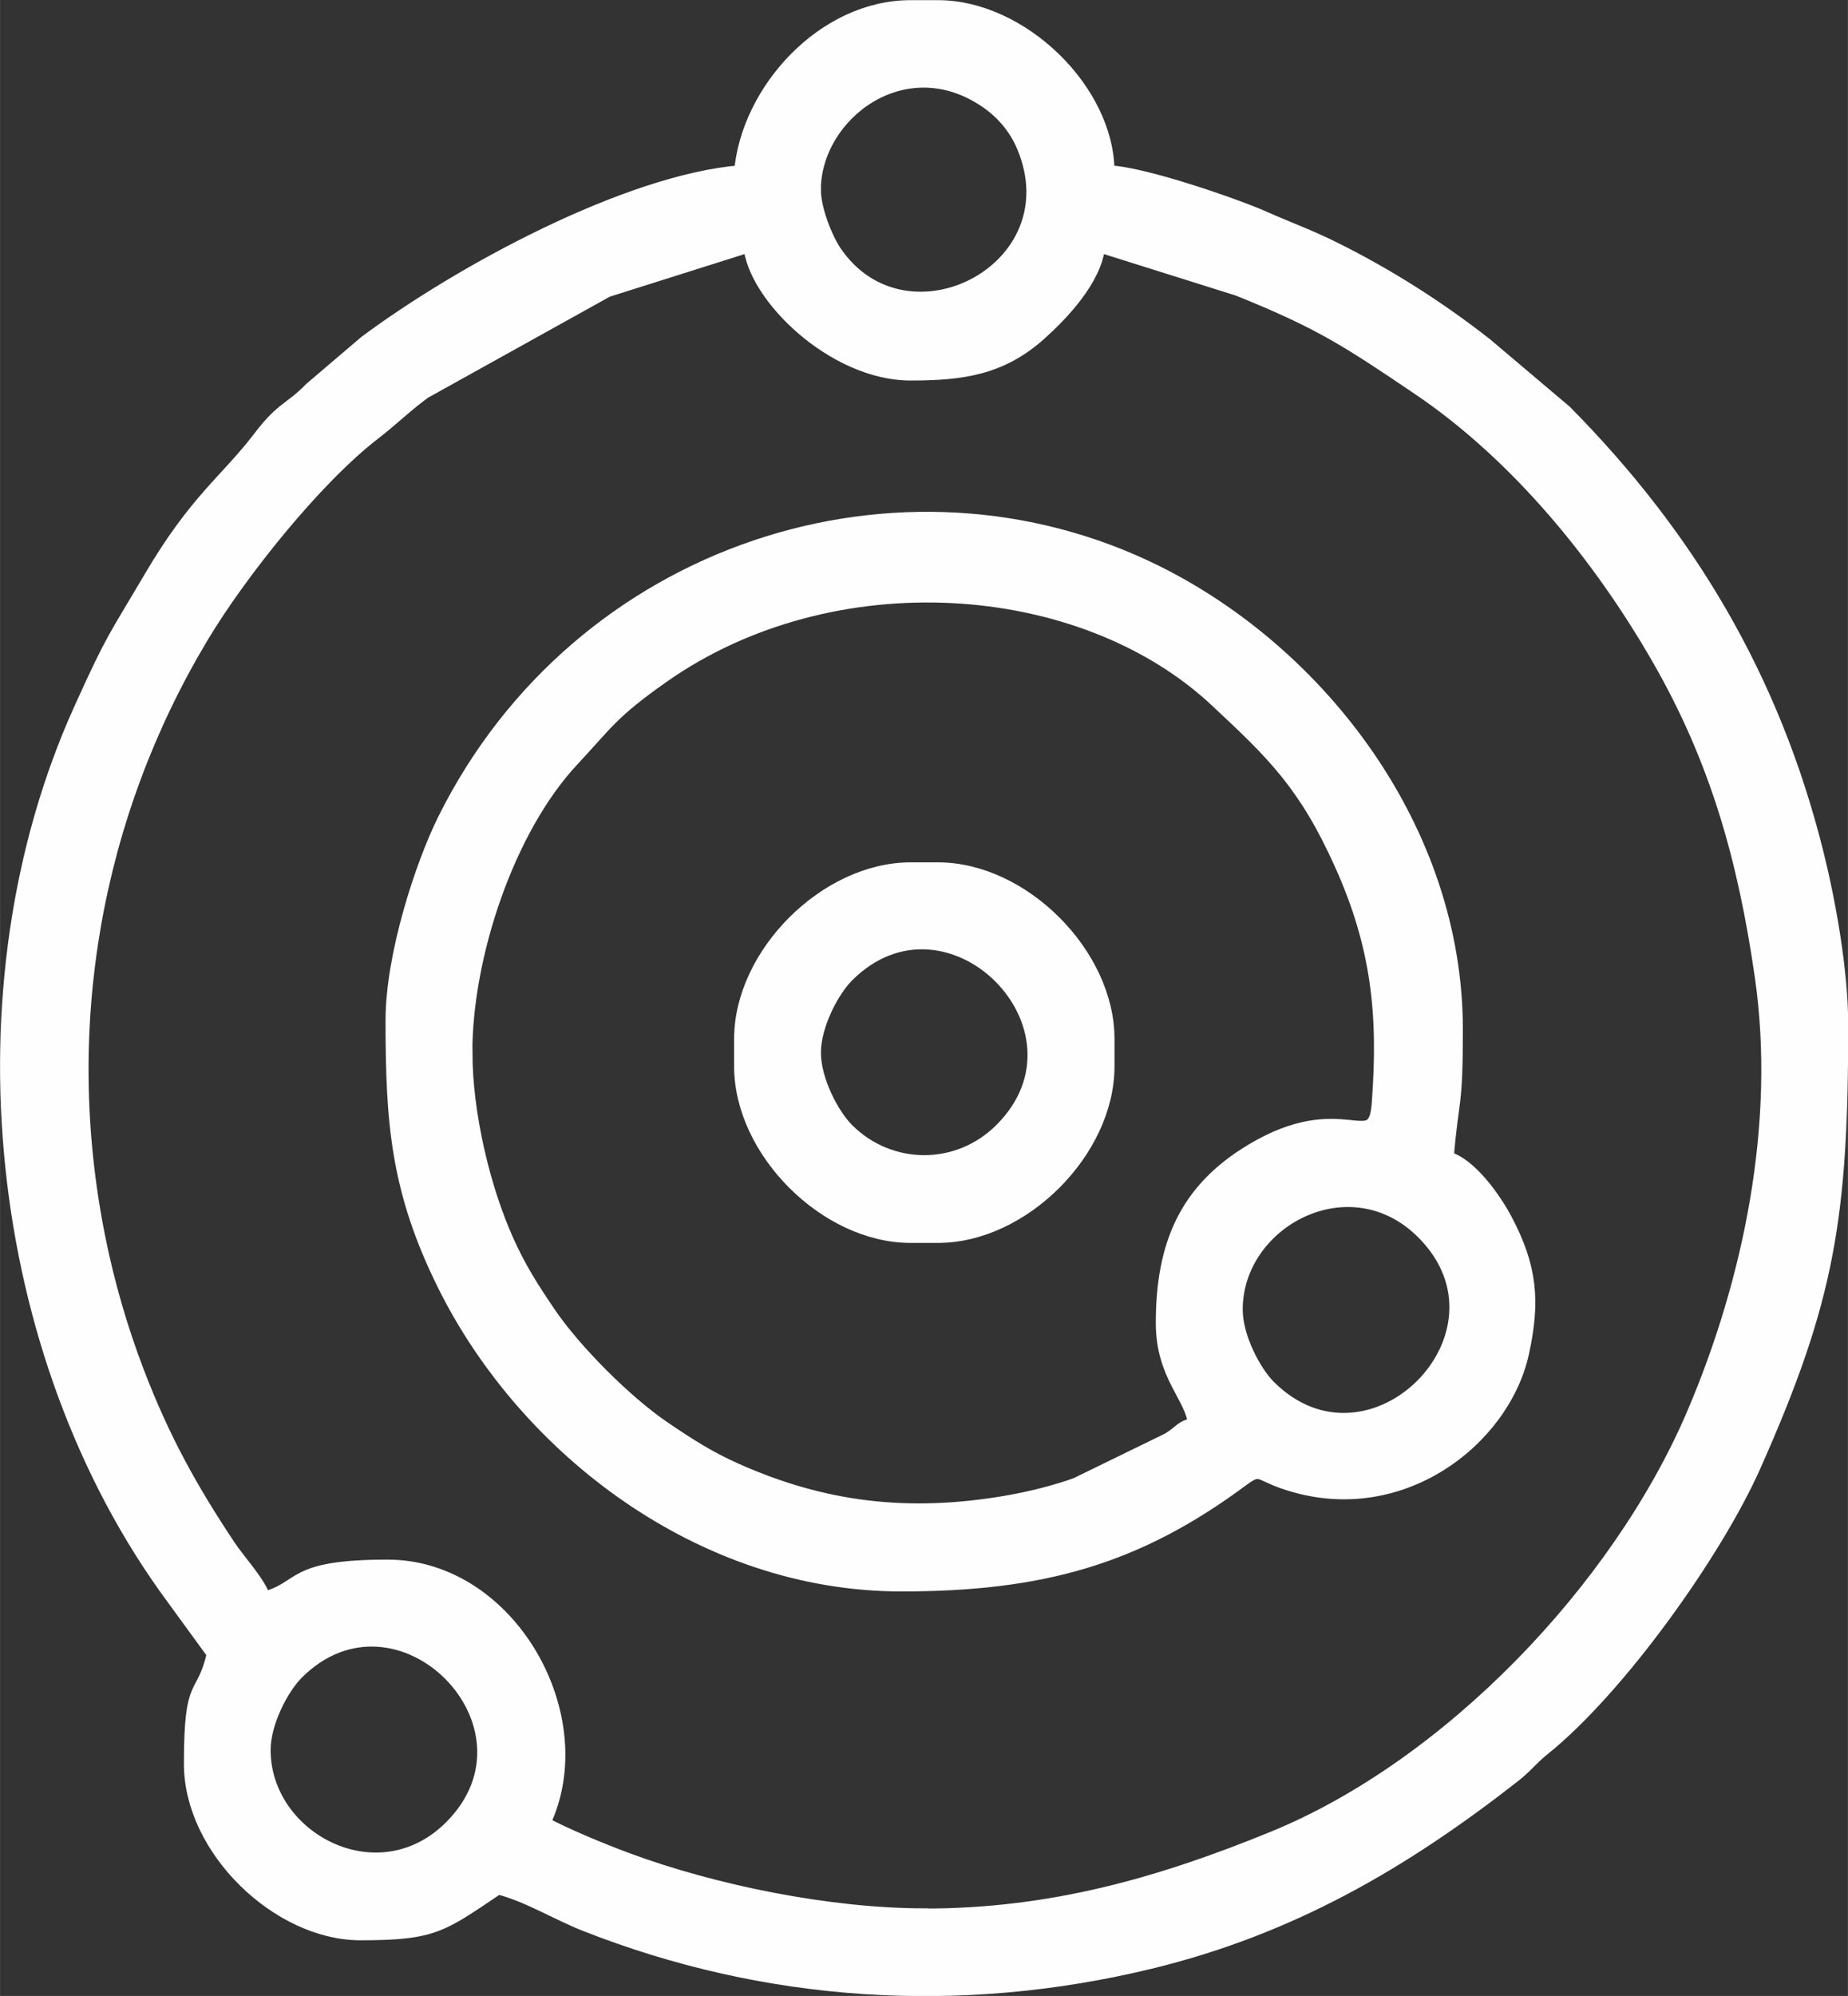
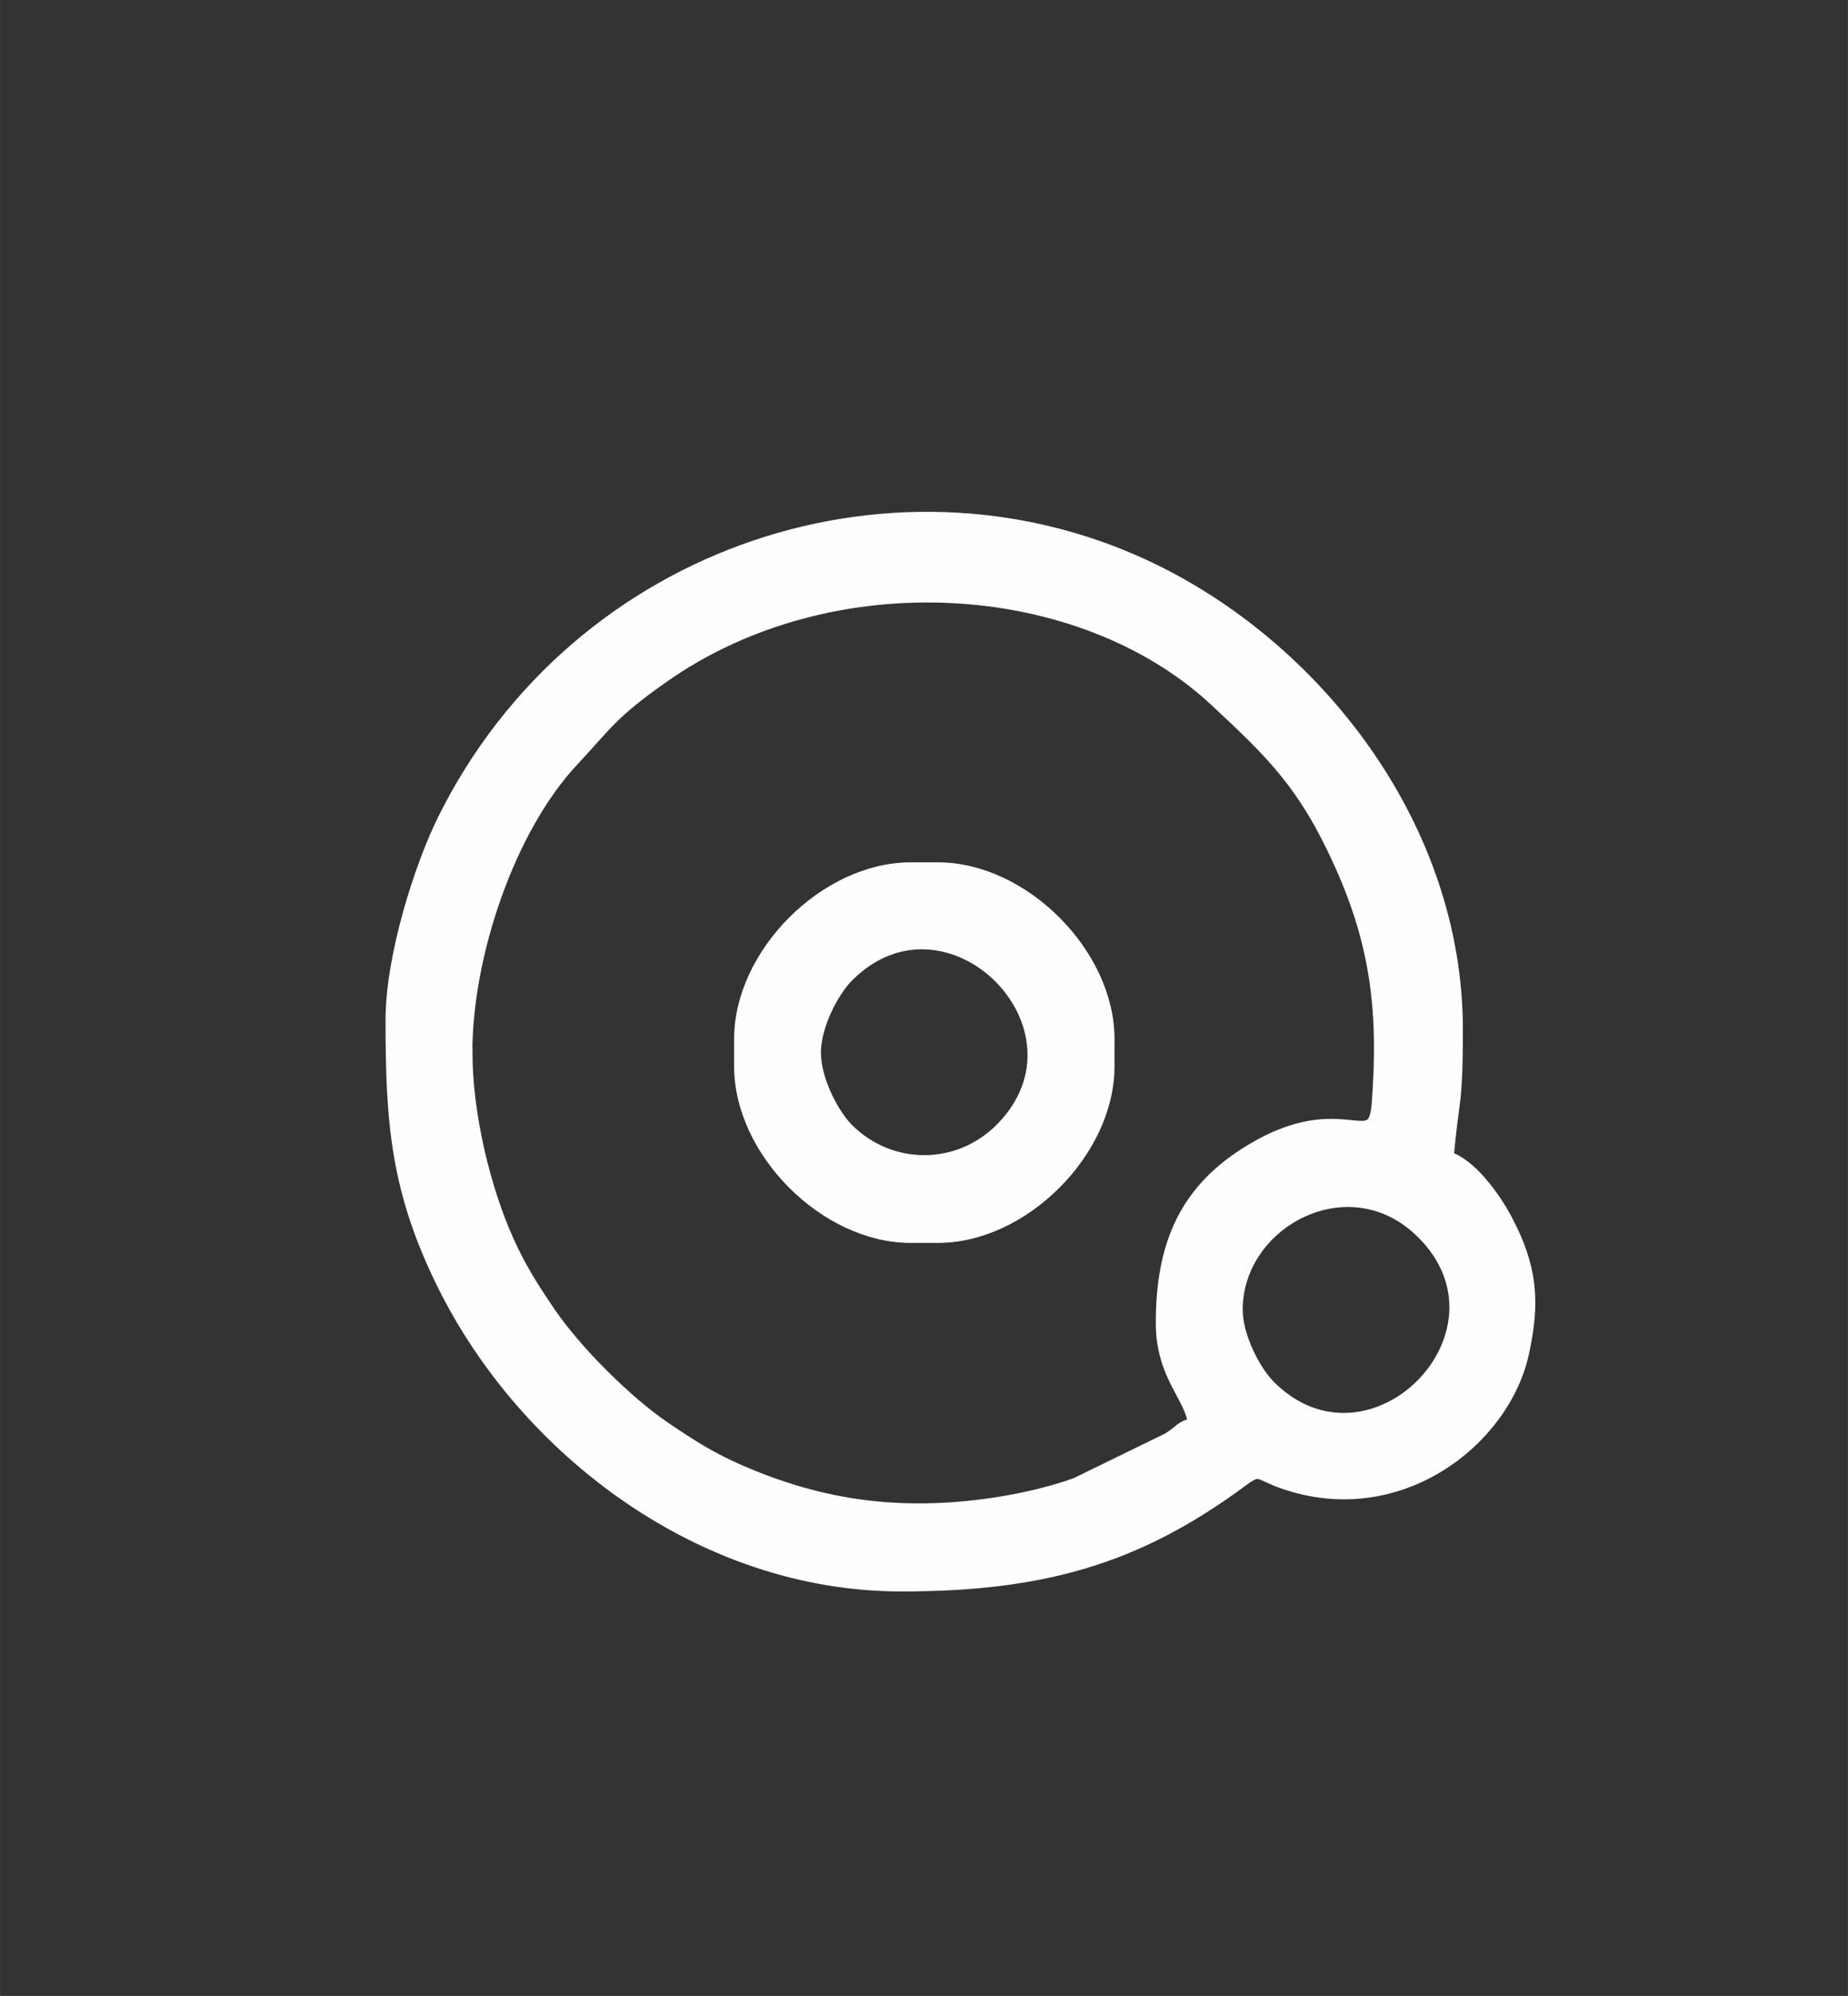
<svg xmlns="http://www.w3.org/2000/svg" xml:space="preserve" width="27.381mm" height="29.56mm" version="1.1" style="shape-rendering:geometricPrecision; text-rendering:geometricPrecision; image-rendering:optimizeQuality; fill-rule:evenodd; clip-rule:evenodd" viewBox="0 0 179.45 193.74">
  <rect x="0" y="0" width="179.45" height="193.74" fill="#333333" stroke="none" />
  <defs>
    <style type="text/css">
   
    .str0 {stroke:#FEFEFE;stroke-width:1.31;stroke-miterlimit:22.926}
    .fil0 {fill:#FEFEFE}
   
  </style>
  </defs>
  <g id="Layer_x0020_1">
    <g id="_2844487721120">
-       <path class="fil0 str0" d="M25.62 169.86c0,-2.68 1.77,-6.03 3.21,-7.47 9.84,-9.84 24.78,5.11 14.95,14.95 -7.07,7.07 -18.16,1.14 -18.16,-7.47zm64.12 16.03c-9.25,0 -20.45,-2.28 -28.88,-5.41 -2.45,-0.91 -5.79,-2.29 -8.08,-3.5 4.94,-10.3 -3.27,-24.94 -15.14,-24.94 -9.63,0 -8.08,2.07 -12.02,3.12 -0.38,-1.44 -2.41,-3.6 -3.39,-5.07 -3.71,-5.58 -6.41,-10.44 -8.89,-16.93 -1.57,-4.1 -2.88,-8.56 -3.79,-13.13 -4.05,-20.31 -0.36,-40.85 10.02,-58.19 3.71,-6.2 11.02,-15.37 16.74,-19.78 1.63,-1.25 3.21,-2.79 4.9,-4.01l17.75 -9.86 13.87 -4.38c0.42,4.99 8.18,12.47 15.58,12.47 4.98,0 8.79,-0.5 12.58,-3.9 2.05,-1.84 5.4,-5.28 5.68,-8.57l13.55 4.26c7.94,3.19 10.63,4.96 17.54,9.63 9.53,6.44 17.53,16.22 23.26,26.17 5.69,9.88 8.39,19.49 10.04,30.93 2.06,14.29 -1.13,29.6 -6.62,42.45 -7.3,17.07 -23.78,34.2 -40.78,41.15 -11.03,4.51 -21.55,7.51 -33.91,7.51zm-10.69 -167.42c0,-7.39 8.76,-14.05 16.68,-8.66 1.58,1.07 2.86,2.54 3.64,4.38 5.07,12 -11.42,20.37 -18.29,10.27 -0.87,-1.27 -2.02,-4.14 -2.02,-5.99zm-7.12 -1.78c-10.95,0.91 -27.11,9.59 -36.45,16.54l-5.29 4.51c-2.07,2.11 -2.72,1.77 -5.01,4.78 -3.13,4.11 -6.13,6 -10.54,13.5 -3.47,5.9 -3.61,5.7 -6.81,12.78 -12.25,27.02 -8.52,62.67 8.97,86.31l3.94 5.41c-1.08,4.64 -2.23,2.06 -2.23,10.69 0,8.32 8.54,16.47 16.48,16.47 7.21,0 7.89,-0.79 13.36,-4.45 2.7,0.63 5.79,2.52 8.46,3.57 17.59,6.93 36.41,8.13 54.87,3.66 13.64,-3.31 24.57,-9.67 35.34,-18.1 1.21,-0.95 1.68,-1.66 2.79,-2.55 7.4,-5.92 16.83,-19.19 20.54,-27.55 7.21,-16.2 8.47,-24.17 8.47,-42.74 0,-5.39 -1.25,-12.14 -2.4,-16.75 -4.25,-16.99 -12.5,-30.75 -24.43,-42.81l-7.72 -6.53c-4.56,-3.57 -9.49,-6.71 -14.73,-9.31 -2.43,-1.21 -4.42,-1.91 -6.82,-2.98 -2.63,-1.17 -11.79,-4.37 -15.15,-4.44 0,-7.91 -8.38,-16.03 -16.48,-16.03l-2.67 0c-8.48,0 -15.82,8.14 -16.48,16.03z" />
      <path class="fil0 str0" d="M120.02 127.11c0,-8.61 11.09,-14.54 18.16,-7.47 9.84,9.83 -5.11,24.78 -14.95,14.95 -1.44,-1.44 -3.21,-4.8 -3.21,-7.47zm-74.81 -24.94c0,-9.4 4.1,-21.7 10.35,-28.39 3.32,-3.55 3.79,-4.62 8.79,-8.13 16.42,-11.55 40.65,-9.93 53.77,2.34 5.48,5.12 8.61,8.08 12.13,15.92 3.57,7.95 4.26,14.56 3.61,23.19 -0.4,5.29 -3.36,-0.81 -12.33,4.59 -6.36,3.82 -8.64,9.12 -8.64,16.74 0,5.12 2.9,7.2 3.12,9.8 -1.45,0.39 -1.13,0.59 -2.53,1.48l-8.98 4.38c-1.9,0.69 -4.41,1.33 -6.73,1.73 -9.65,1.66 -17.85,0.62 -26.28,-3.13 -2.68,-1.19 -4.67,-2.48 -7.04,-4.09 -3.67,-2.49 -8.64,-7.46 -11.13,-11.13 -1.63,-2.4 -2.87,-4.33 -4.09,-7.05 -2.27,-5.05 -4.01,-12.31 -4.01,-18.25zm-7.12 -3.12c0,9.89 0.49,16.52 5.04,25.68 7.9,15.91 25.02,29.09 44.39,29.09 13.56,0 22.82,-2.55 33.08,-10.17 1.79,-1.33 1.58,-0.64 4.03,0.21 11.17,3.9 21.36,-4.08 23.2,-12.56 1.08,-4.96 0.82,-8.31 -1.67,-12.97 -1.09,-2.04 -3.44,-5.34 -5.65,-5.93 0.5,-6.02 0.89,-4.67 0.89,-12.47 0,-19.37 -13.18,-36.49 -29.09,-44.39 -24.7,-12.27 -56.1,-2.29 -69.18,24.05 -2.18,4.4 -5.04,13.14 -5.04,19.45z" />
-       <path class="fil0 str0" d="M79.06 102.18c0,-2.68 1.77,-6.03 3.21,-7.47 9.83,-9.84 24.78,5.11 14.95,14.95 -4.16,4.16 -10.79,4.16 -14.95,0 -1.44,-1.44 -3.21,-4.8 -3.21,-7.47zm-7.12 -1.34l0 2.67c0,8.21 8.26,16.48 16.48,16.48l2.67 0c8.21,0 16.48,-8.26 16.48,-16.48l0 -2.67c0,-8.21 -8.26,-16.48 -16.48,-16.48l-2.67 0c-8.21,0 -16.48,8.26 -16.48,16.48z" />
+       <path class="fil0 str0" d="M79.06 102.18c0,-2.68 1.77,-6.03 3.21,-7.47 9.83,-9.84 24.78,5.11 14.95,14.95 -4.16,4.16 -10.79,4.16 -14.95,0 -1.44,-1.44 -3.21,-4.8 -3.21,-7.47zm-7.12 -1.34l0 2.67c0,8.21 8.26,16.48 16.48,16.48l2.67 0c8.21,0 16.48,-8.26 16.48,-16.48l0 -2.67c0,-8.21 -8.26,-16.48 -16.48,-16.48l-2.67 0c-8.21,0 -16.48,8.26 -16.48,16.48" />
    </g>
  </g>
</svg>